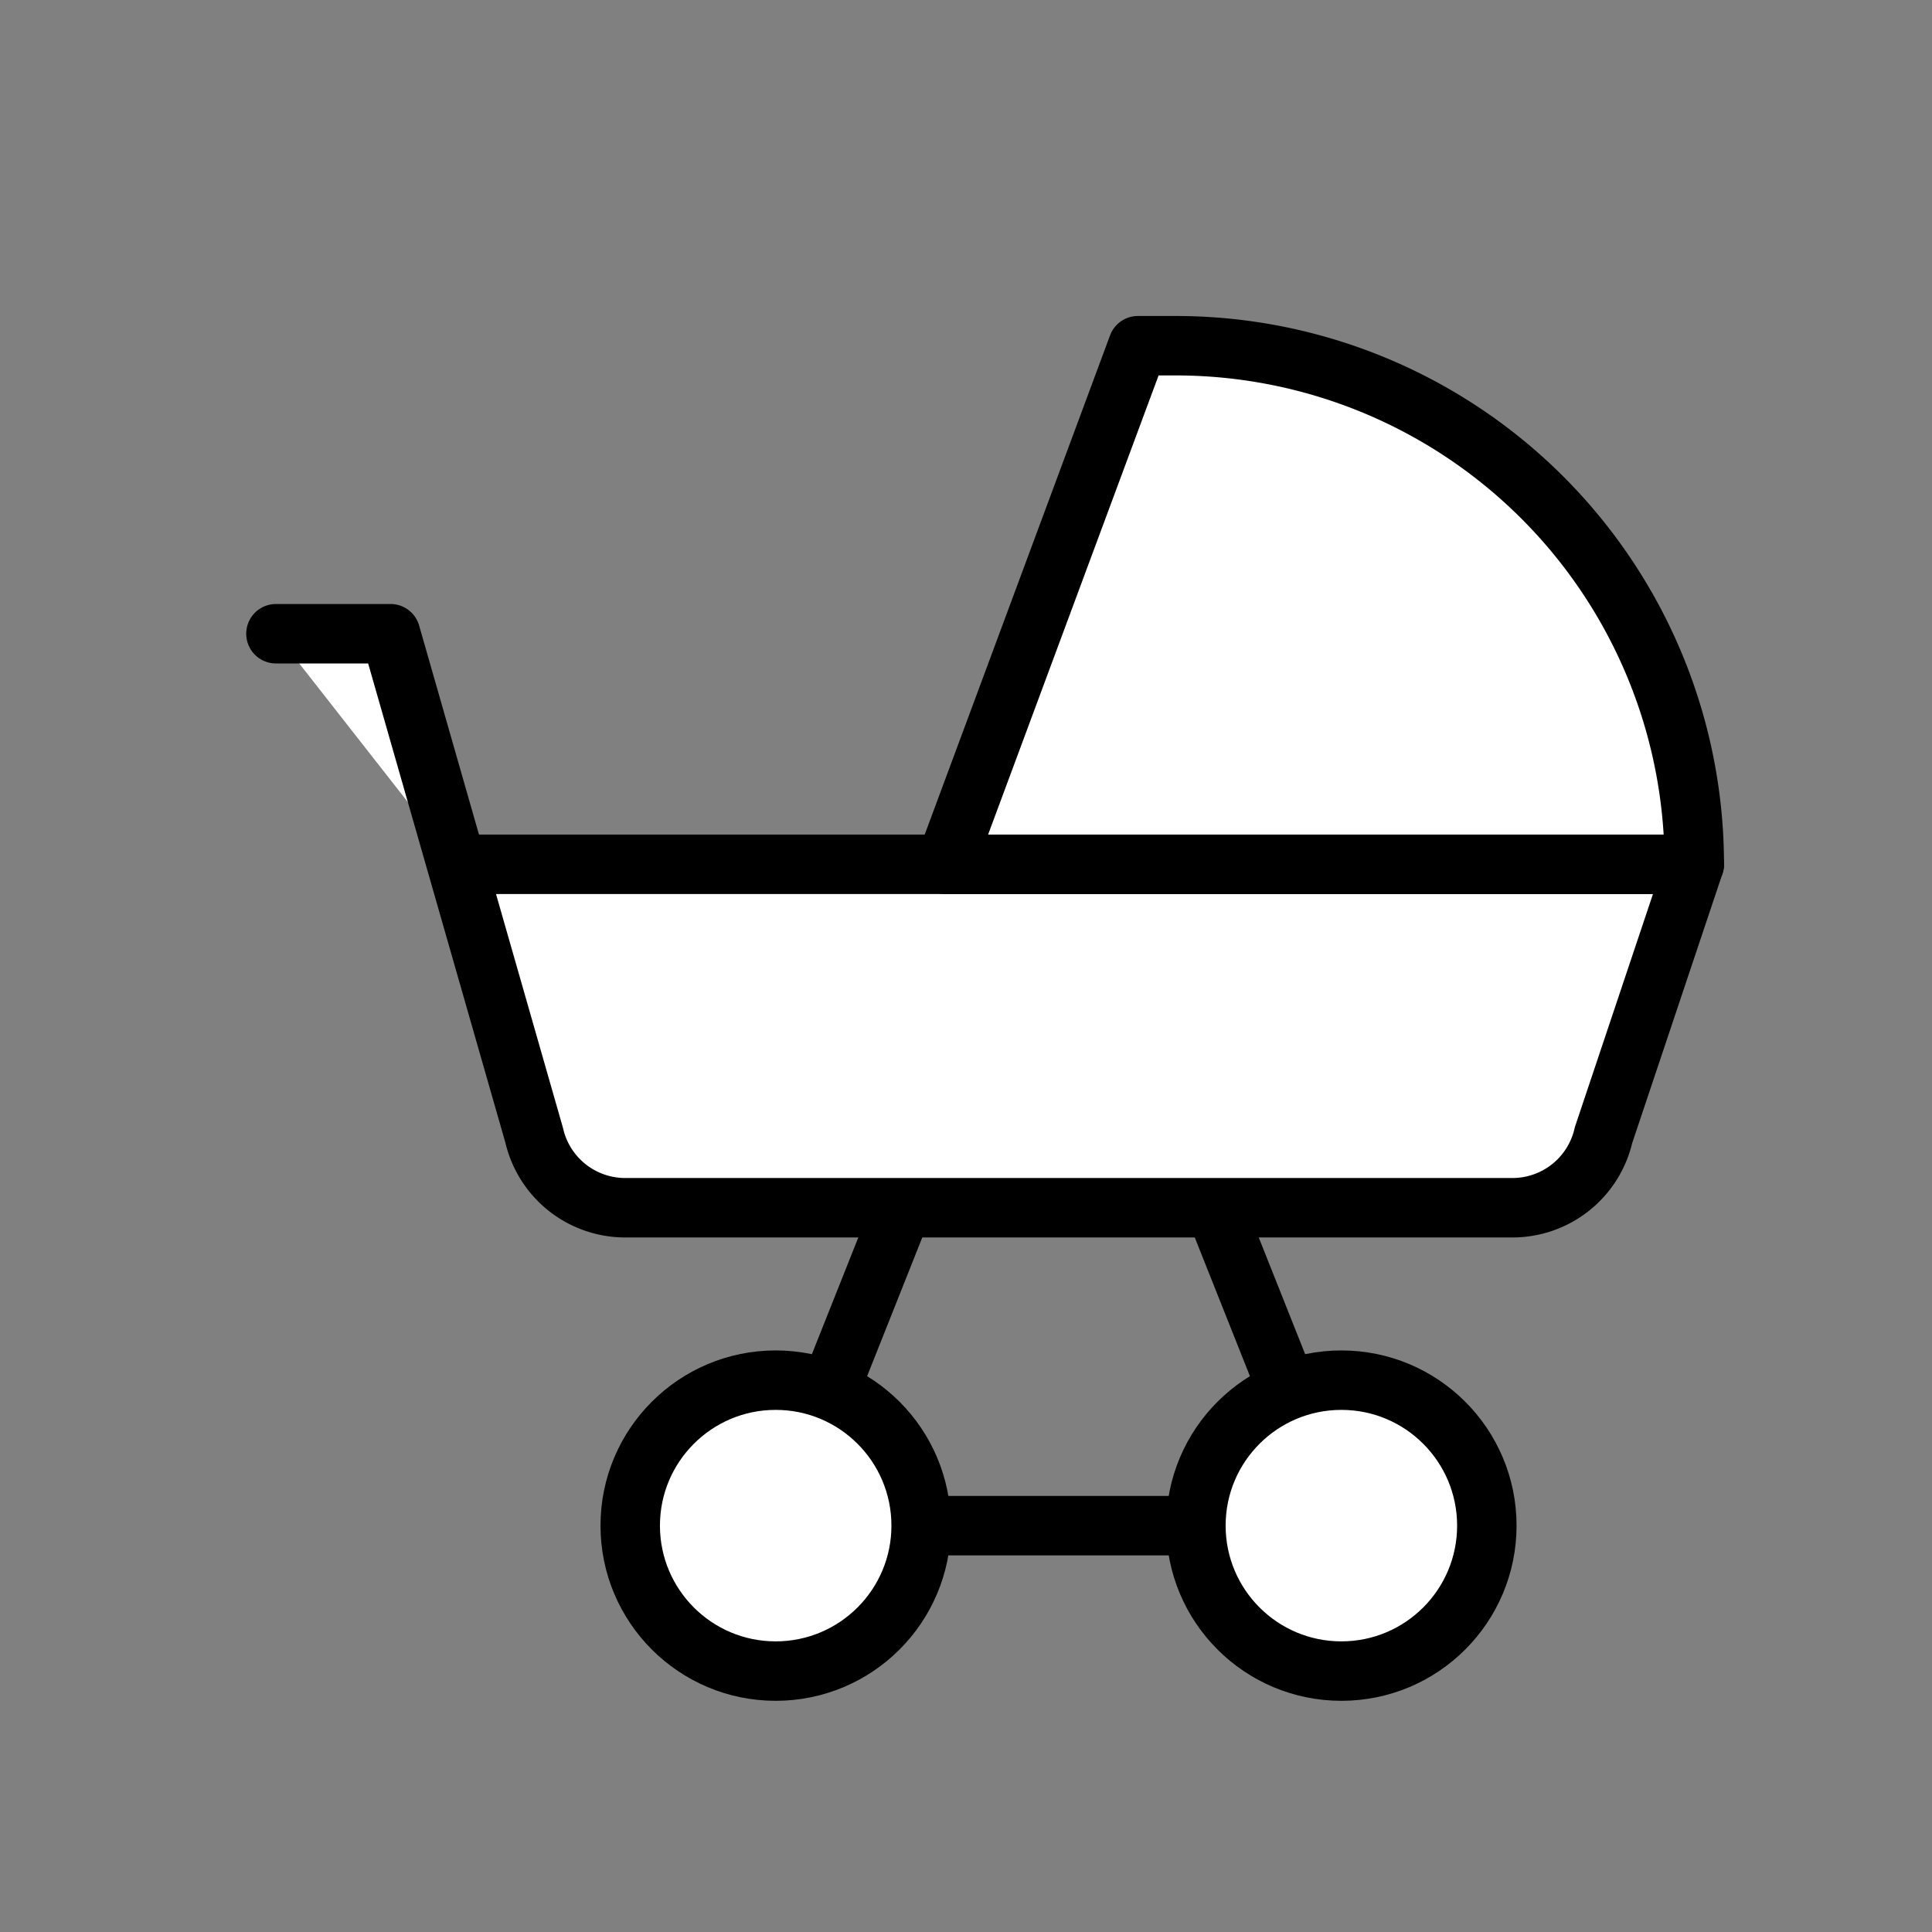
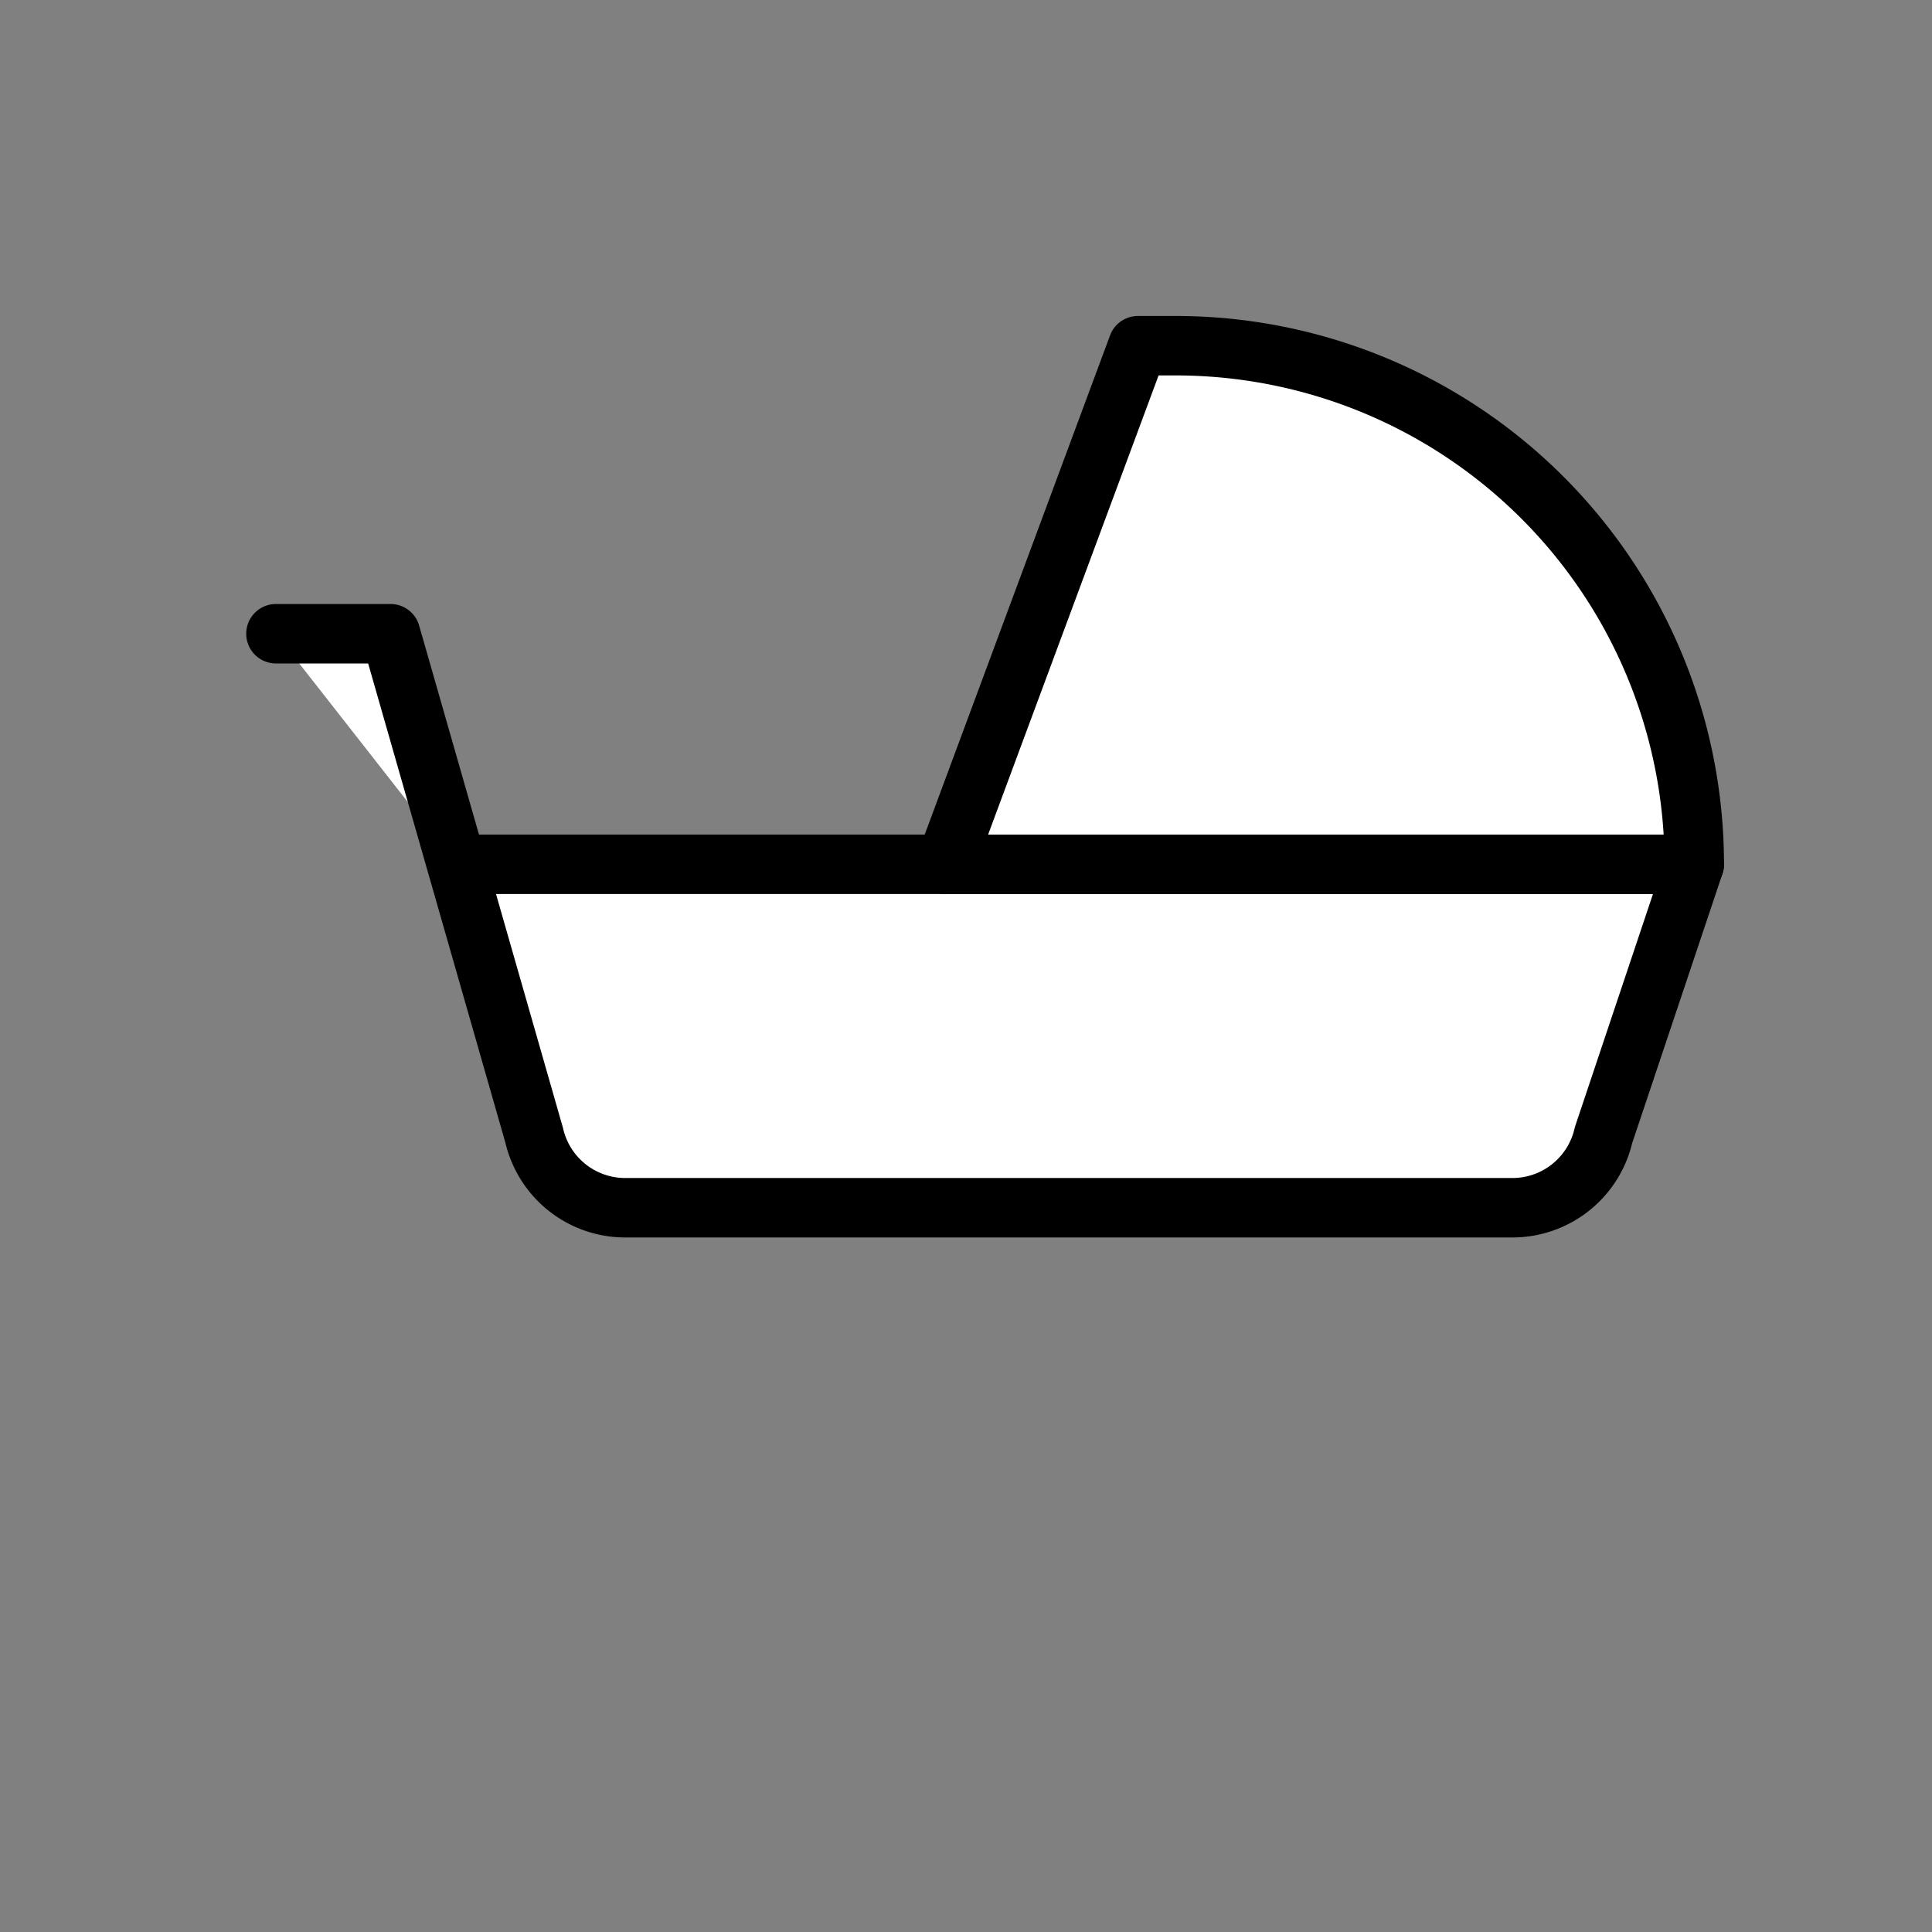
<svg xmlns="http://www.w3.org/2000/svg" width="65" height="65" viewBox="0 0 65 65">
  <rect x="0" y="0" width="65" height="65" fill="#808080" stroke="none" />
  <g id="그룹_3613" data-name="그룹 3613" transform="translate(-1273 -2215)">
    <g id="그룹_3601" data-name="그룹 3601" transform="translate(887.577 -1031.828)">
-       <rect id="사각형_2768" data-name="사각형 2768" width="65" height="65" transform="translate(385.423 3246.829)" fill="none" />
      <g id="그룹_3600" data-name="그룹 3600">
-         <path id="패스_2101" data-name="패스 2101" d="M411.52,3298.157h19.032l-9.516-23.927Z" fill="none" stroke="#000" stroke-linecap="round" stroke-linejoin="round" stroke-width="2" />
        <path id="패스_2102" data-name="패스 2102" d="M400.784,3275.906h41.641l-3.054,9.114a3.143,3.143,0,0,1-3.063,2.441H406.457a3.143,3.143,0,0,1-3.063-2.441l-4.831-16.871h-3.856" fill="#fff" stroke="#000" stroke-linecap="round" stroke-linejoin="round" stroke-width="2" />
        <path id="패스_2103" data-name="패스 2103" d="M442.425,3275.906h0a17.446,17.446,0,0,0-17.446-17.447h-1.272l-6.478,17.447Z" fill="#fff" stroke="#000" stroke-linecap="round" stroke-linejoin="round" stroke-width="2" />
-         <circle id="타원_3381" data-name="타원 3381" cx="4.894" cy="4.894" r="4.894" transform="translate(406.626 3293.262)" fill="#fff" stroke="#000" stroke-linecap="round" stroke-linejoin="round" stroke-width="2" />
-         <circle id="타원_3382" data-name="타원 3382" cx="4.894" cy="4.894" r="4.894" transform="translate(425.658 3293.262)" fill="#fff" stroke="#000" stroke-linecap="round" stroke-linejoin="round" stroke-width="2" />
      </g>
    </g>
  </g>
</svg>